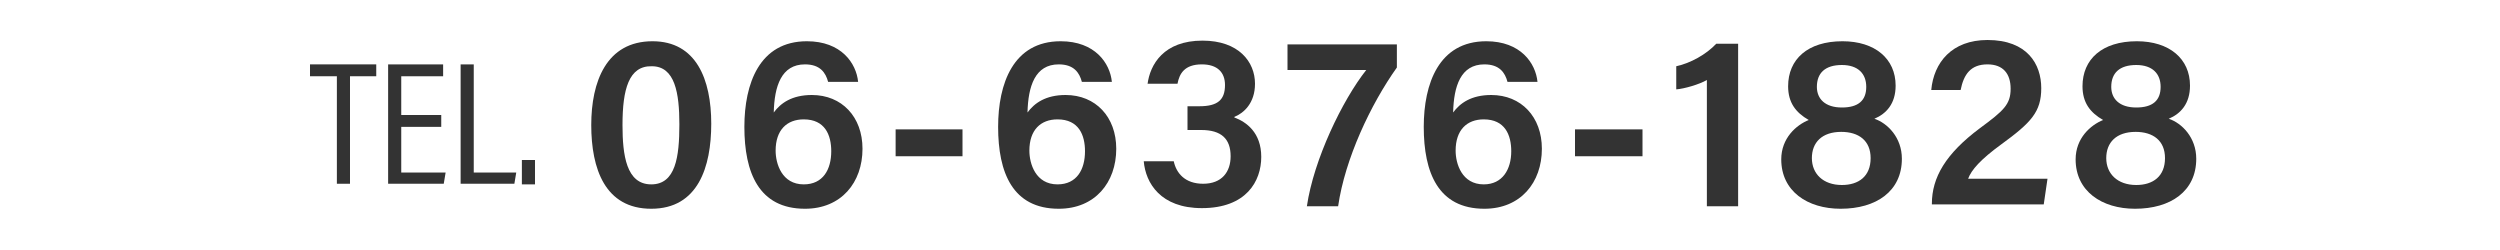
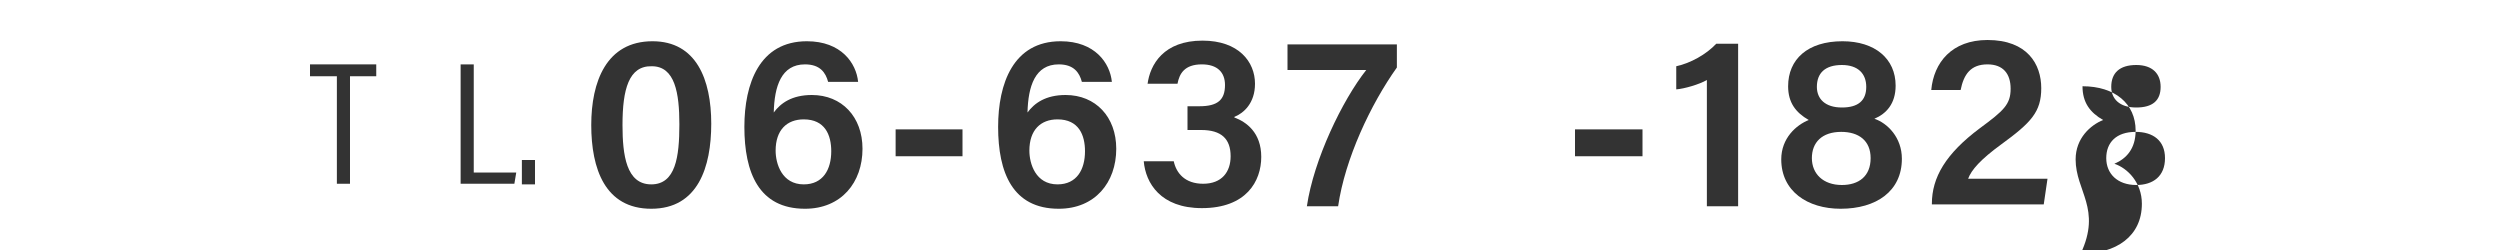
<svg xmlns="http://www.w3.org/2000/svg" version="1.1" id="レイヤー_1" x="0px" y="0px" viewBox="0 0 400 40" style="enable-background:new 0 0 400 40;" xml:space="preserve">
  <style type="text/css">
	.st0{fill:#333333;}
</style>
  <g>
    <g>
      <g>
        <path class="st0" d="M113.8,19.8c0,6.9-2.1,13.6-9.6,13.6c-7.4,0-9.6-6.4-9.6-13.4c0-6.9,2.4-13.4,9.8-13.4     C111.4,6.6,113.8,12.7,113.8,19.8z M99.6,20c0,4.8,0.6,9.5,4.6,9.5c3.9,0,4.5-4.4,4.5-9.6c0-5-0.7-9.3-4.4-9.3     C100.6,10.5,99.6,14.3,99.6,20z" />
        <path class="st0" d="M132.5,13.1c-0.4-1.5-1.3-2.8-3.7-2.8c-3.8,0-4.9,3.5-5,7.7c1.1-1.5,2.9-2.8,6.1-2.8c4.8,0,8.1,3.5,8.1,8.6     c0,5.4-3.4,9.6-9.2,9.6c-7.4,0-9.7-5.8-9.7-13.1c0-6.9,2.4-13.7,10-13.7c5.5,0,7.9,3.5,8.2,6.5H132.5z M133,24.2     c0-2.6-1-5.1-4.4-5.1c-2.7,0-4.5,1.7-4.5,5c0,2.1,1,5.4,4.5,5.4C131.7,29.5,133,27.1,133,24.2z" />
        <path class="st0" d="M154,20.7V25h-10.7v-4.3H154z" />
        <path class="st0" d="M173.1,13.1c-0.4-1.5-1.3-2.8-3.7-2.8c-3.8,0-4.9,3.5-5,7.7c1.1-1.5,2.9-2.8,6.1-2.8c4.8,0,8.1,3.5,8.1,8.6     c0,5.4-3.4,9.6-9.2,9.6c-7.4,0-9.7-5.8-9.7-13.1c0-6.9,2.4-13.7,10-13.7c5.5,0,7.9,3.5,8.2,6.5H173.1z M173.6,24.2     c0-2.6-1-5.1-4.4-5.1c-2.7,0-4.5,1.7-4.5,5c0,2.1,1,5.4,4.5,5.4C172.3,29.5,173.6,27.1,173.6,24.2z" />
        <path class="st0" d="M183.6,13.5c0.4-3.2,2.6-7,8.8-7c5.8,0,8.4,3.4,8.4,6.9c0,3.1-1.8,4.7-3.3,5.3v0.1c1.9,0.7,4.3,2.4,4.3,6.3     c0,3.9-2.4,8.2-9.5,8.2c-6.6,0-9-4-9.3-7.5h4.8c0.4,1.9,1.8,3.6,4.7,3.6c3,0,4.4-1.9,4.4-4.4c0-2.8-1.5-4.2-4.7-4.2H190v-3.8h1.9     c2.9,0,4.1-1,4.1-3.4c0-2-1.2-3.3-3.7-3.3c-2.8,0-3.6,1.5-3.9,3.1H183.6z" />
        <path class="st0" d="M223.5,7.1v3.7c-4.2,5.9-8.3,14.6-9.4,22.2h-5c1.1-7.5,5.7-17,9.5-21.8h-12.6V7.1H223.5z" />
-         <path class="st0" d="M241.2,13.1c-0.4-1.5-1.3-2.8-3.7-2.8c-3.8,0-4.9,3.5-5,7.7c1.1-1.5,2.9-2.8,6.1-2.8c4.8,0,8.1,3.5,8.1,8.6     c0,5.4-3.4,9.6-9.2,9.6c-7.4,0-9.7-5.8-9.7-13.1c0-6.9,2.4-13.7,10-13.7c5.5,0,7.9,3.5,8.2,6.5H241.2z M241.8,24.2     c0-2.6-1-5.1-4.4-5.1c-2.7,0-4.5,1.7-4.5,5c0,2.1,1,5.4,4.5,5.4C240.4,29.5,241.8,27.1,241.8,24.2z" />
        <path class="st0" d="M262.8,20.7V25H252v-4.3H262.8z" />
        <path class="st0" d="M273.1,32.9V12.8c-1.2,0.7-3.6,1.4-4.9,1.5v-3.7c2.3-0.5,4.8-1.9,6.4-3.6h3.5v26H273.1z" />
        <path class="st0" d="M285,25.5c0-3.4,2.4-5.5,4.4-6.3c-2.1-1.2-3.3-2.8-3.3-5.4c0-4.3,3.1-7.2,8.7-7.2c5.2,0,8.5,2.8,8.5,7.1     c0,2.9-1.5,4.5-3.4,5.3c2.1,0.7,4.4,3,4.4,6.4c0,5.2-4.1,8-9.8,8C289.2,33.4,285,30.6,285,25.5z M299.3,25.3     c0-2.8-1.9-4.2-4.7-4.2c-3.1,0-4.7,1.7-4.7,4.2c0,2.5,1.8,4.3,4.8,4.3C297.4,29.6,299.3,28.2,299.3,25.3z M290.7,13.9     c0,1.9,1.3,3.3,4,3.3c2.6,0,3.9-1.1,3.9-3.3c0-2.1-1.3-3.5-3.9-3.5C292,10.4,290.7,11.7,290.7,13.9z" />
        <path class="st0" d="M309.1,32.9v-0.3c0-4.2,2.2-8,7.7-12.1c3.8-2.8,4.9-3.8,4.9-6.3c0-2.4-1.2-3.9-3.7-3.9     c-2.7,0-3.8,1.6-4.3,4.1h-4.7c0.4-4.4,3.3-8,9-8c6.4,0,8.6,3.9,8.6,7.7c0,3.8-1.6,5.5-6.4,9c-3.3,2.4-4.8,4.1-5.3,5.5h12.7     l-0.6,4.1H309.1z" />
-         <path class="st0" d="M332.1,25.5c0-3.4,2.4-5.5,4.4-6.3c-2.1-1.2-3.3-2.8-3.3-5.4c0-4.3,3.1-7.2,8.7-7.2c5.2,0,8.5,2.8,8.5,7.1     c0,2.9-1.5,4.5-3.4,5.3c2.1,0.7,4.4,3,4.4,6.4c0,5.2-4.1,8-9.8,8C336.3,33.4,332.1,30.6,332.1,25.5z M346.4,25.3     c0-2.8-1.9-4.2-4.7-4.2c-3.1,0-4.7,1.7-4.7,4.2c0,2.5,1.8,4.3,4.8,4.3C344.5,29.6,346.4,28.2,346.4,25.3z M337.8,13.9     c0,1.9,1.3,3.3,4,3.3c2.6,0,3.9-1.1,3.9-3.3c0-2.1-1.3-3.5-3.9-3.5C339.1,10.4,337.8,11.7,337.8,13.9z" />
+         <path class="st0" d="M332.1,25.5c0-3.4,2.4-5.5,4.4-6.3c-2.1-1.2-3.3-2.8-3.3-5.4c5.2,0,8.5,2.8,8.5,7.1     c0,2.9-1.5,4.5-3.4,5.3c2.1,0.7,4.4,3,4.4,6.4c0,5.2-4.1,8-9.8,8C336.3,33.4,332.1,30.6,332.1,25.5z M346.4,25.3     c0-2.8-1.9-4.2-4.7-4.2c-3.1,0-4.7,1.7-4.7,4.2c0,2.5,1.8,4.3,4.8,4.3C344.5,29.6,346.4,28.2,346.4,25.3z M337.8,13.9     c0,1.9,1.3,3.3,4,3.3c2.6,0,3.9-1.1,3.9-3.3c0-2.1-1.3-3.5-3.9-3.5C339.1,10.4,337.8,11.7,337.8,13.9z" />
      </g>
    </g>
    <g>
      <path class="st0" d="M53.9,12.2h-4.3v-1.9h10.6v1.9H56v17.2h-2.1V12.2z" />
-       <path class="st0" d="M70.6,20.3h-6.4v7.3h7.1L71,29.4h-8.9V10.3h8.8v1.9h-6.7v6.2h6.4V20.3z" />
      <path class="st0" d="M73.7,10.3h2.1v17.3h6.8l-0.3,1.8h-8.6V10.3z" />
      <path class="st0" d="M83.5,29.5v-3.9h2.1v3.9H83.5z" />
    </g>
  </g>
</svg>